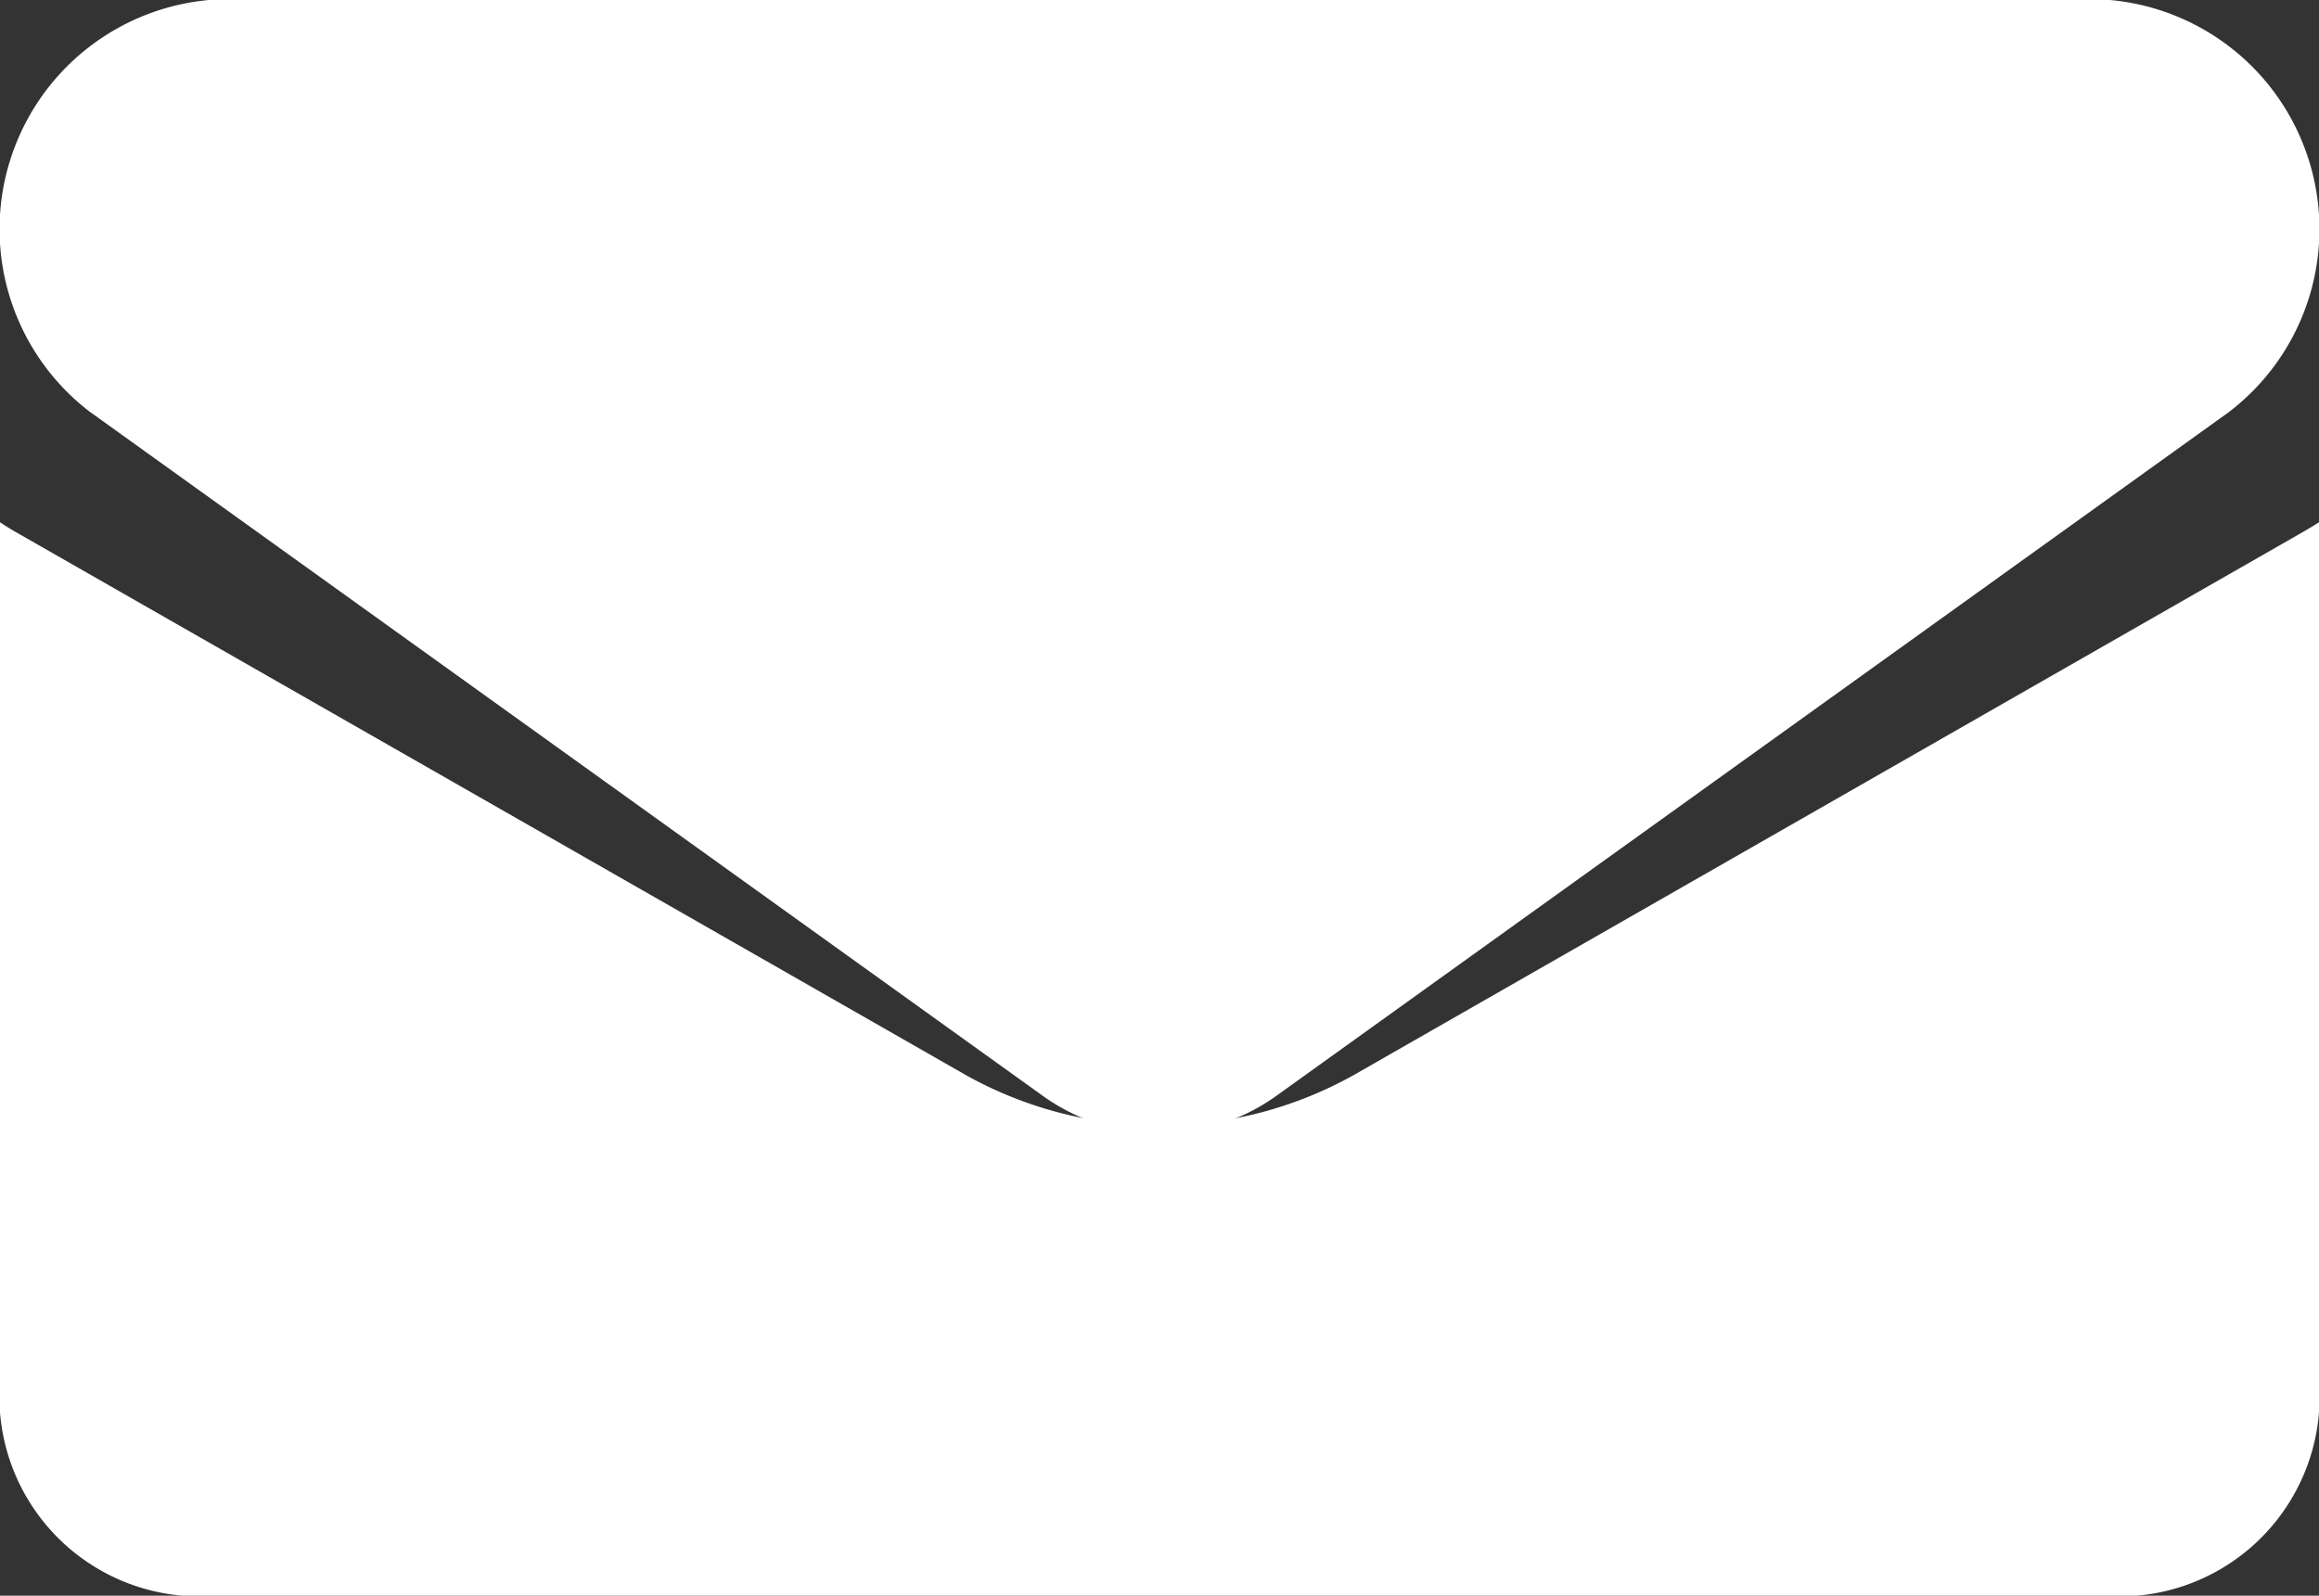
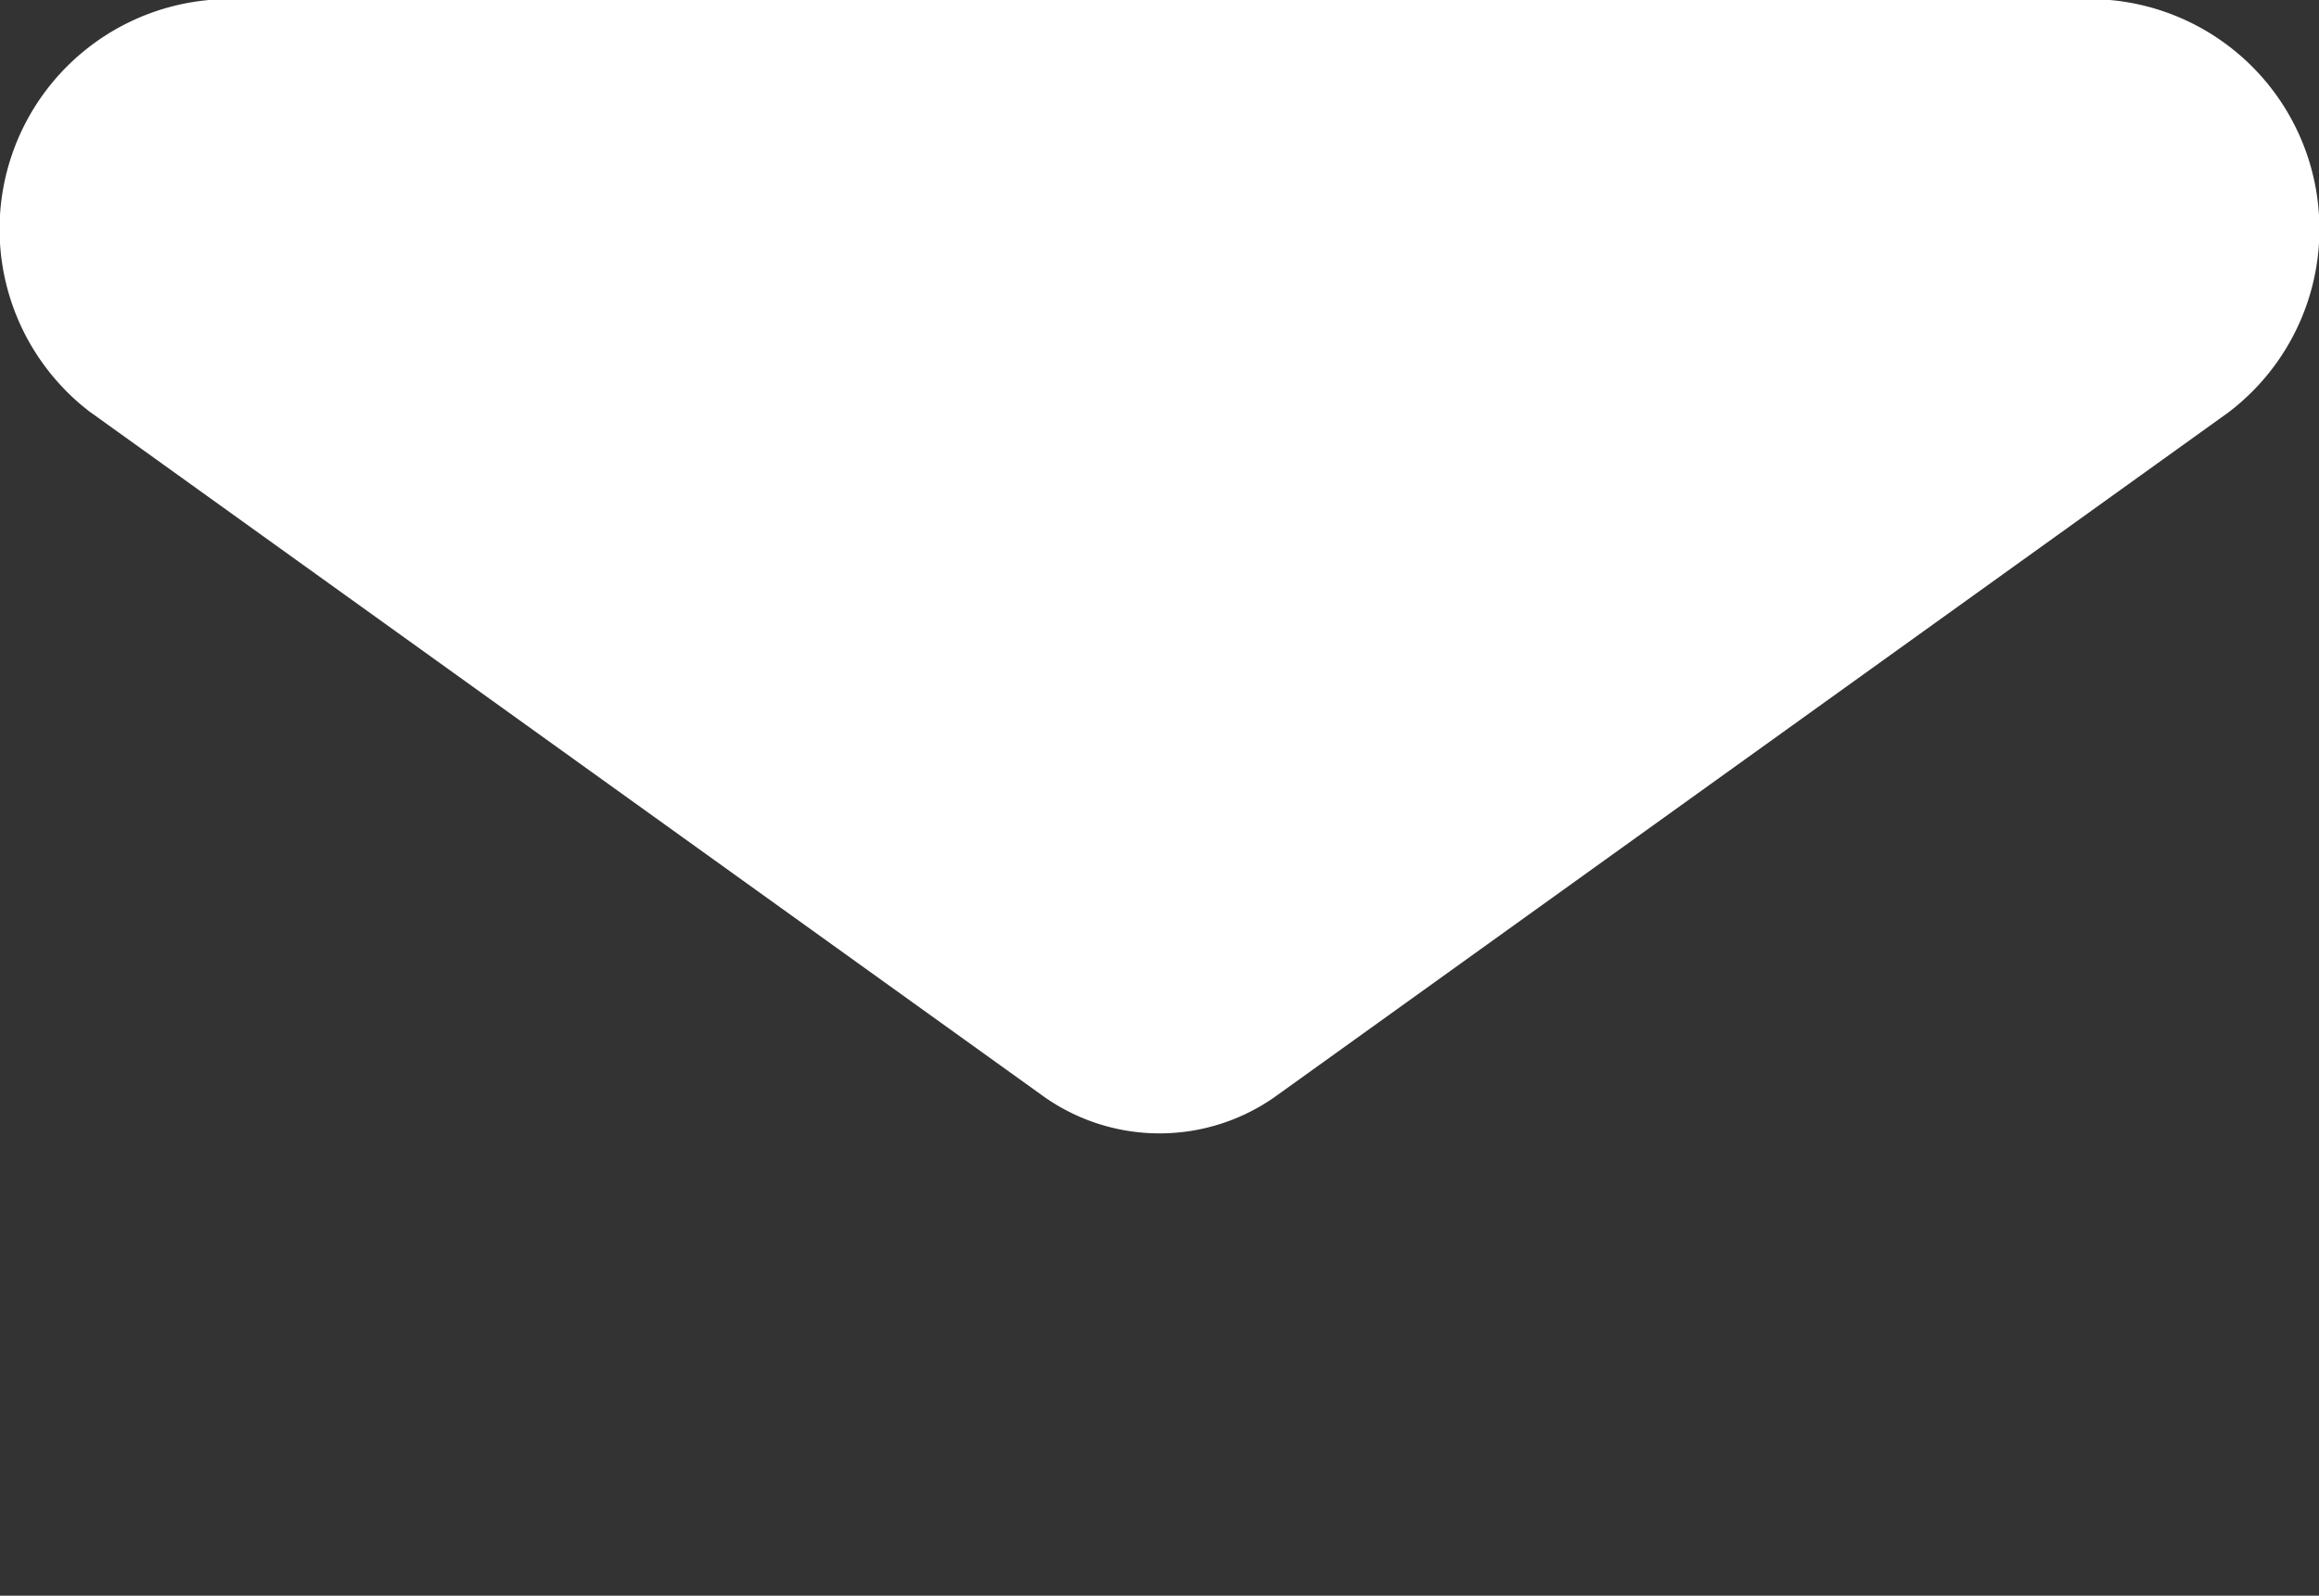
<svg xmlns="http://www.w3.org/2000/svg" width="20.216" height="13.914" viewBox="0 0 20.216 13.914">
  <rect x="0" y="0" width="20.216" height="13.914" fill="#333333" stroke="none" />
  <g id="email_1_" data-name="email (1)" transform="translate(0 -64.266)">
-     <path id="Path_816" data-name="Path 816" d="M11.8,176.221a3.466,3.466,0,0,1-3.379,0L.135,171.484Q.066,171.444,0,171.4v7.762a1.744,1.744,0,0,0,1.861,1.6H18.355a1.743,1.743,0,0,0,1.861-1.6V171.4q-.066.042-.135.082Z" transform="translate(0 -102.58)" fill="#fff" />
    <path id="Path_817" data-name="Path 817" d="M.792,67.863l8.284,5.948a1.747,1.747,0,0,0,2.065,0l8.284-5.948a2.006,2.006,0,0,0-1.069-3.6H1.86a2.006,2.006,0,0,0-1.069,3.6Z" transform="translate(0 0)" fill="#fff" />
  </g>
</svg>